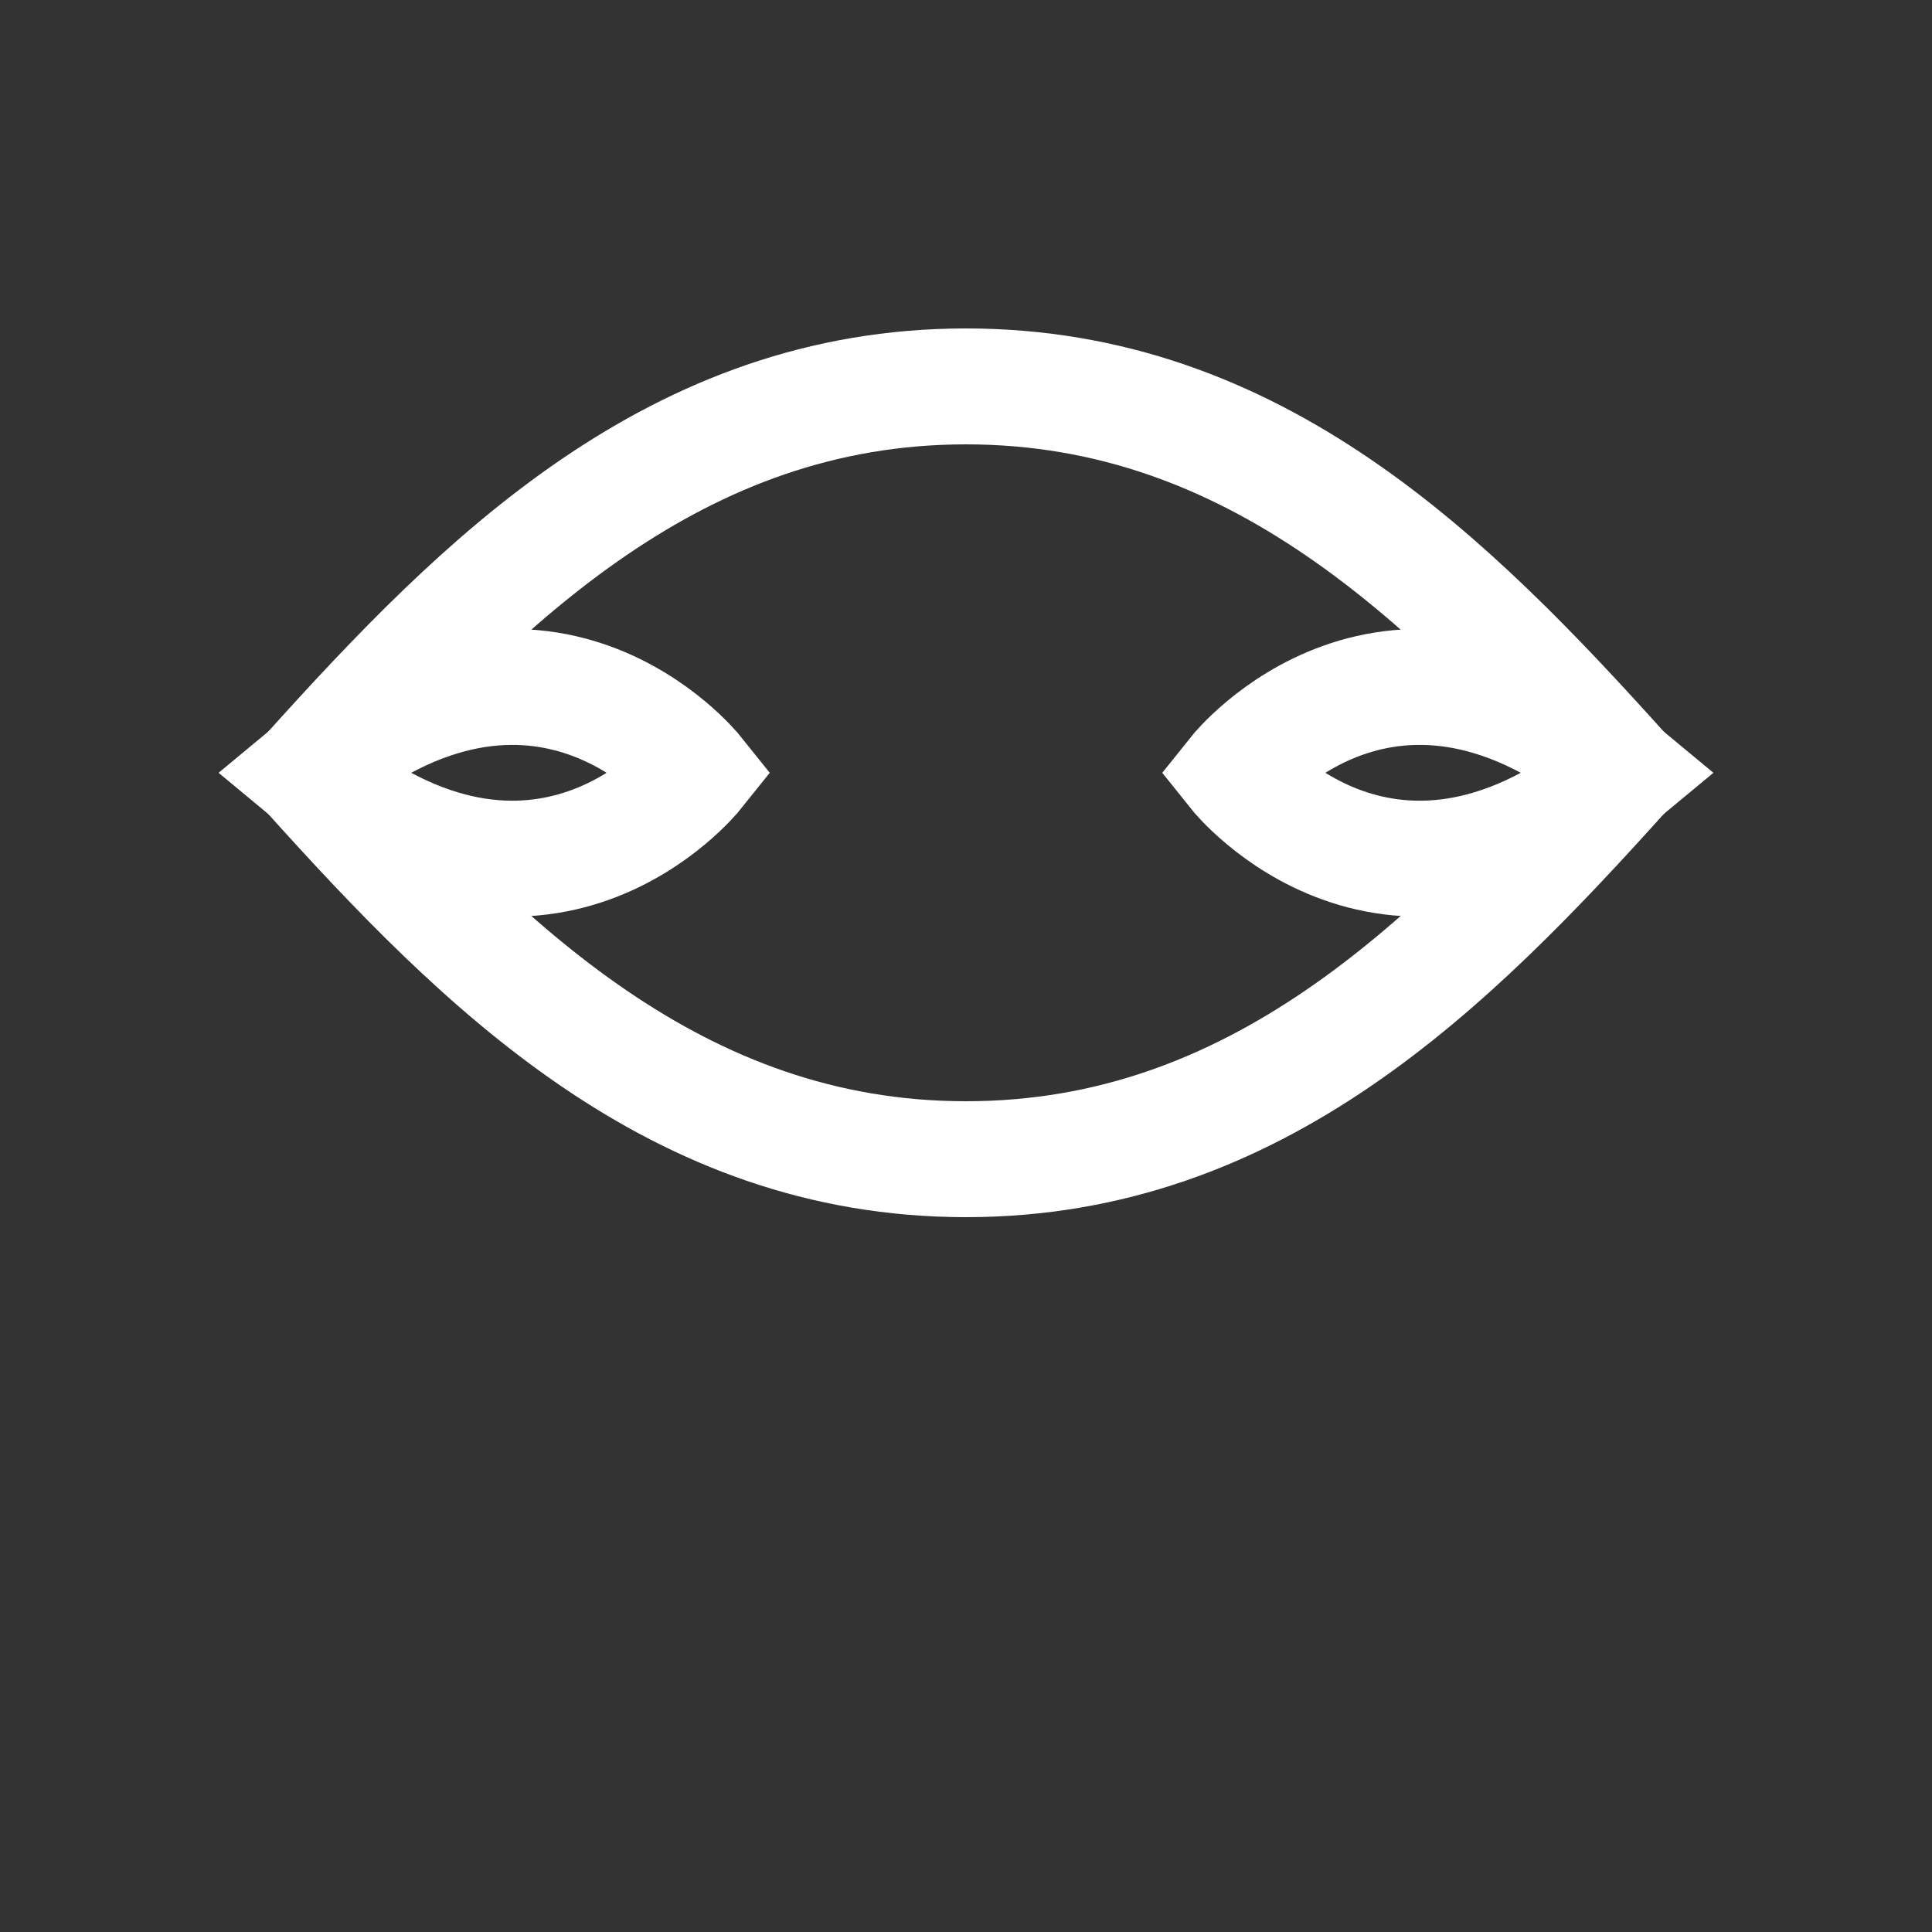
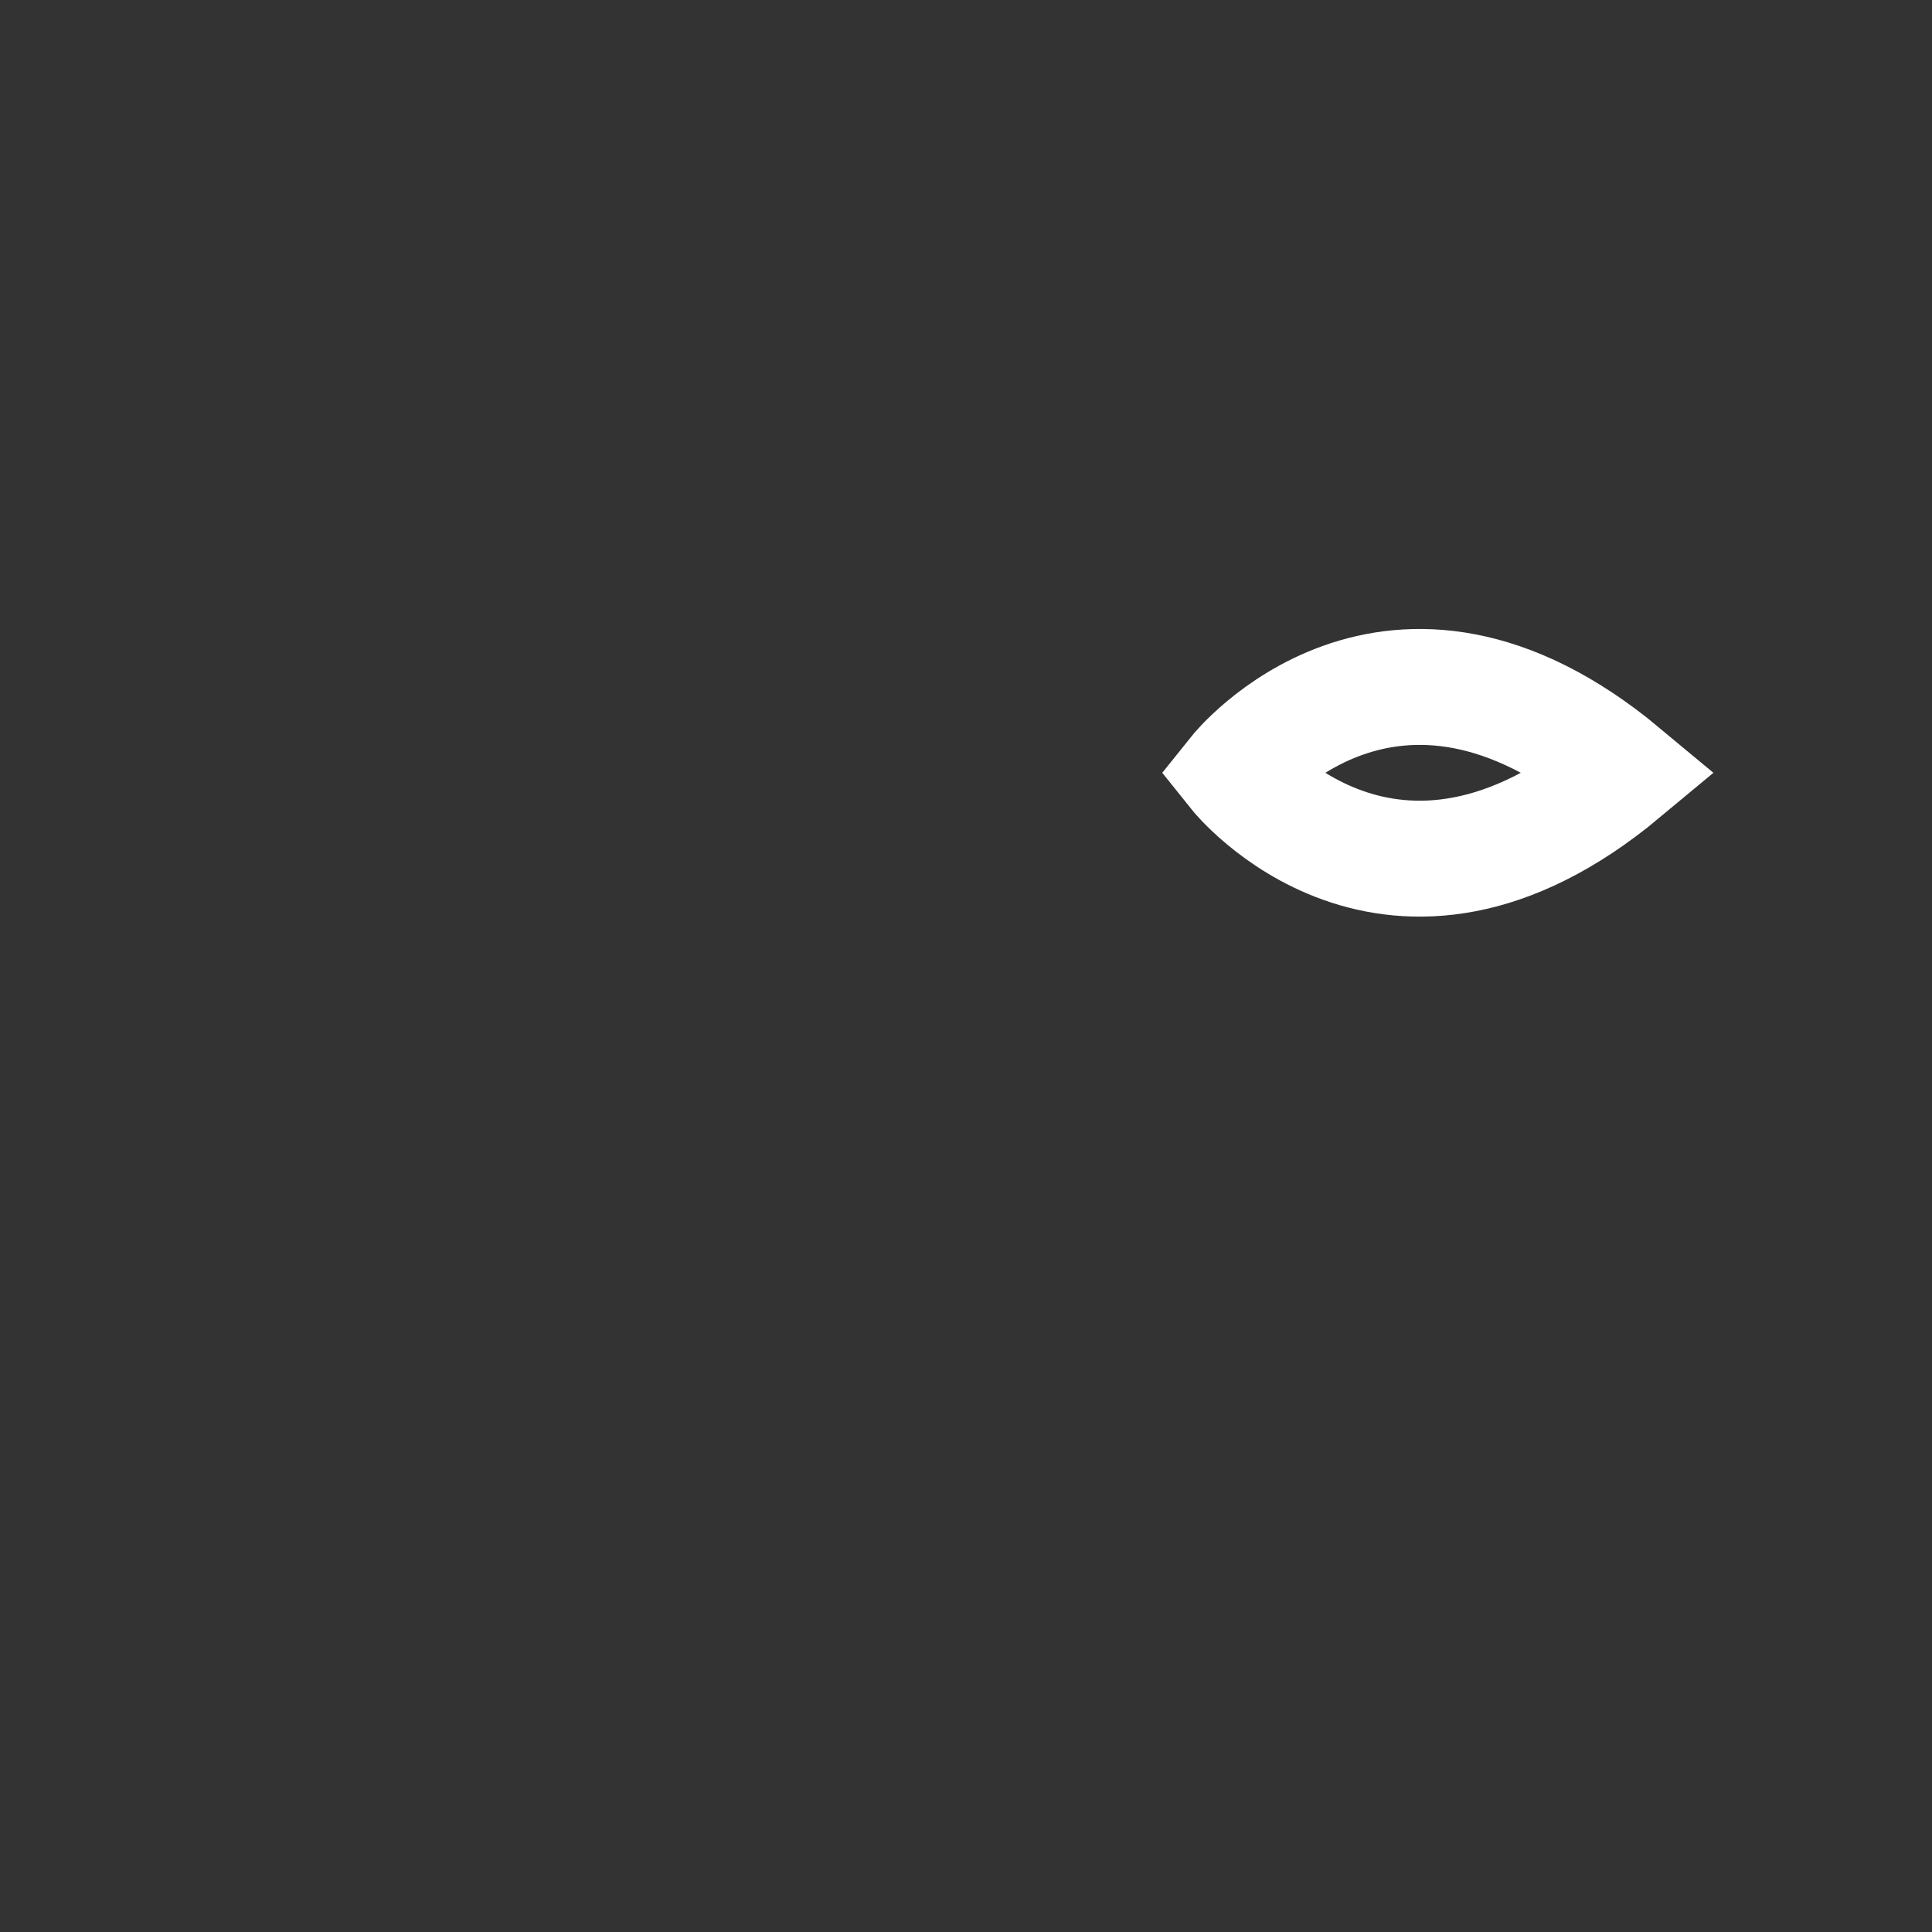
<svg xmlns="http://www.w3.org/2000/svg" width="50" height="50" viewBox="0 0 50 50" fill="none">
  <rect x="0" y="0" width="50" height="50" fill="#333333" stroke="none" />
-   <path d="M25 10C17.5 10 12.5 15 8 20C12.5 25 17.5 30 25 30C32.5 30 37.5 25 42 20C37.5 15 32.5 10 25 10Z" stroke="white" stroke-width="3" fill="none" />
-   <path d="M18 20C18 20 14 25 8 20C14 15 18 20 18 20Z" stroke="white" stroke-width="3" fill="none" />
  <path d="M32 20C32 20 36 15 42 20C36 25 32 20 32 20Z" stroke="white" stroke-width="3" fill="none" />
</svg>